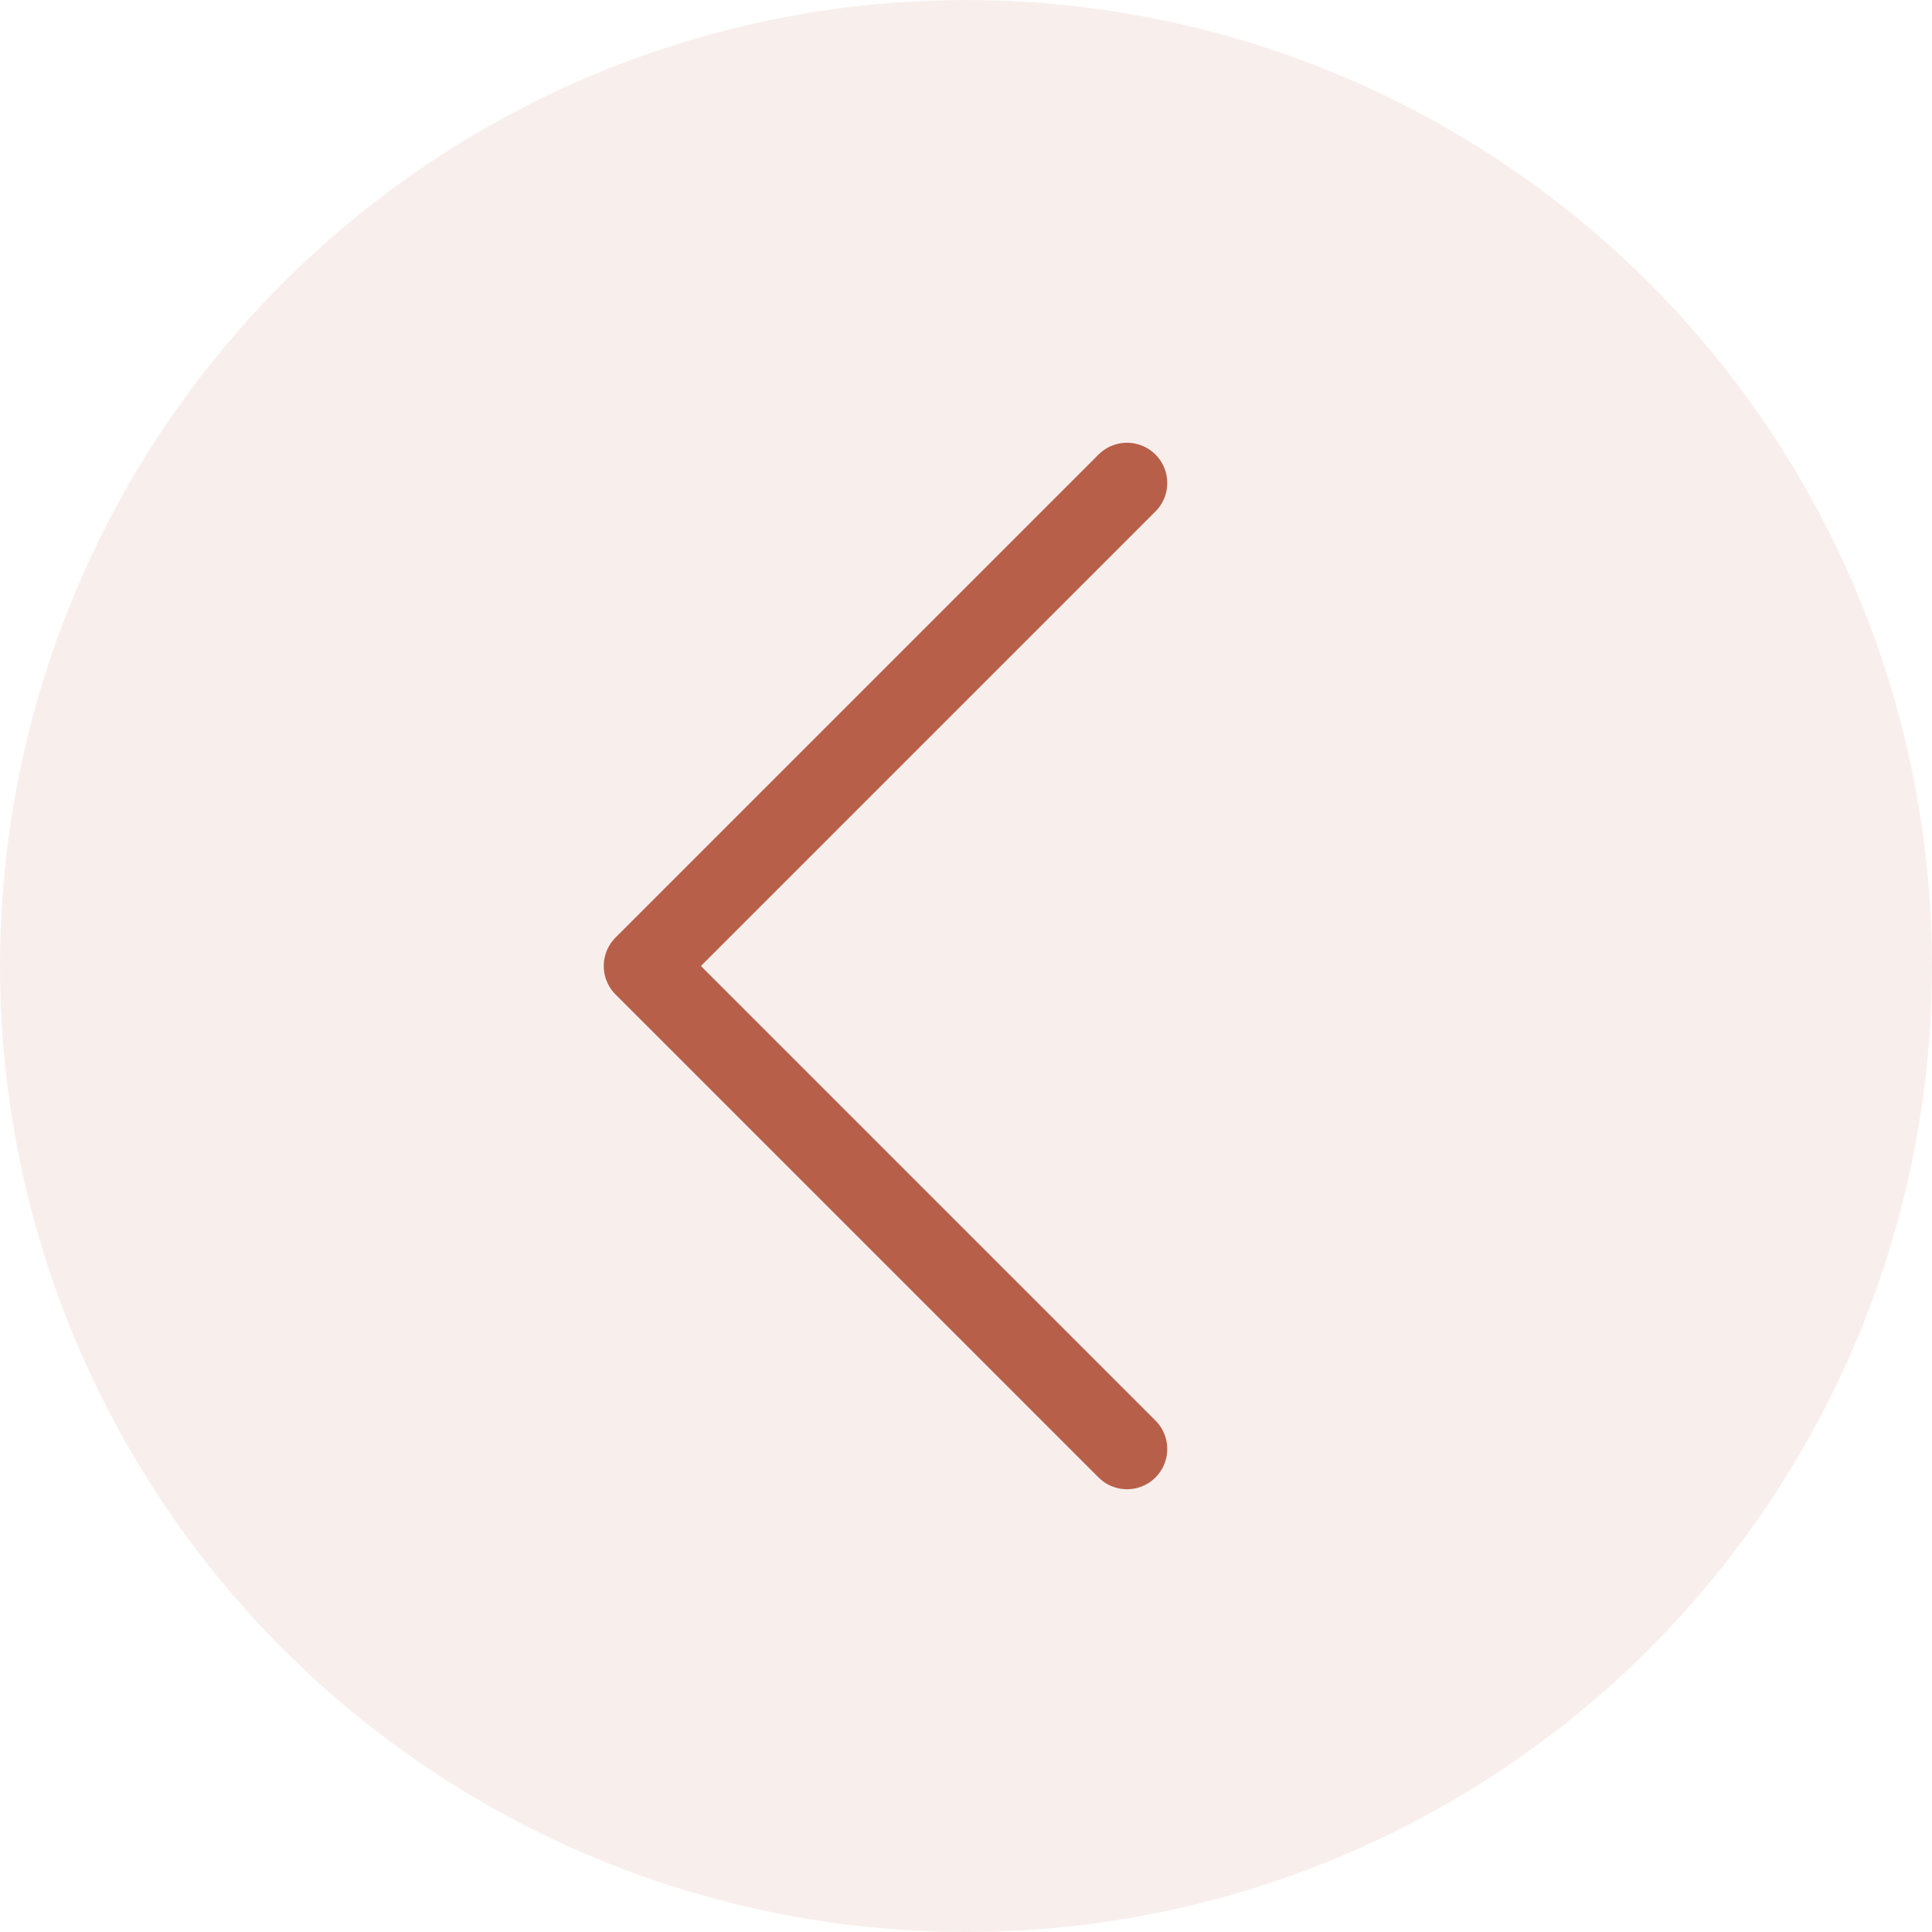
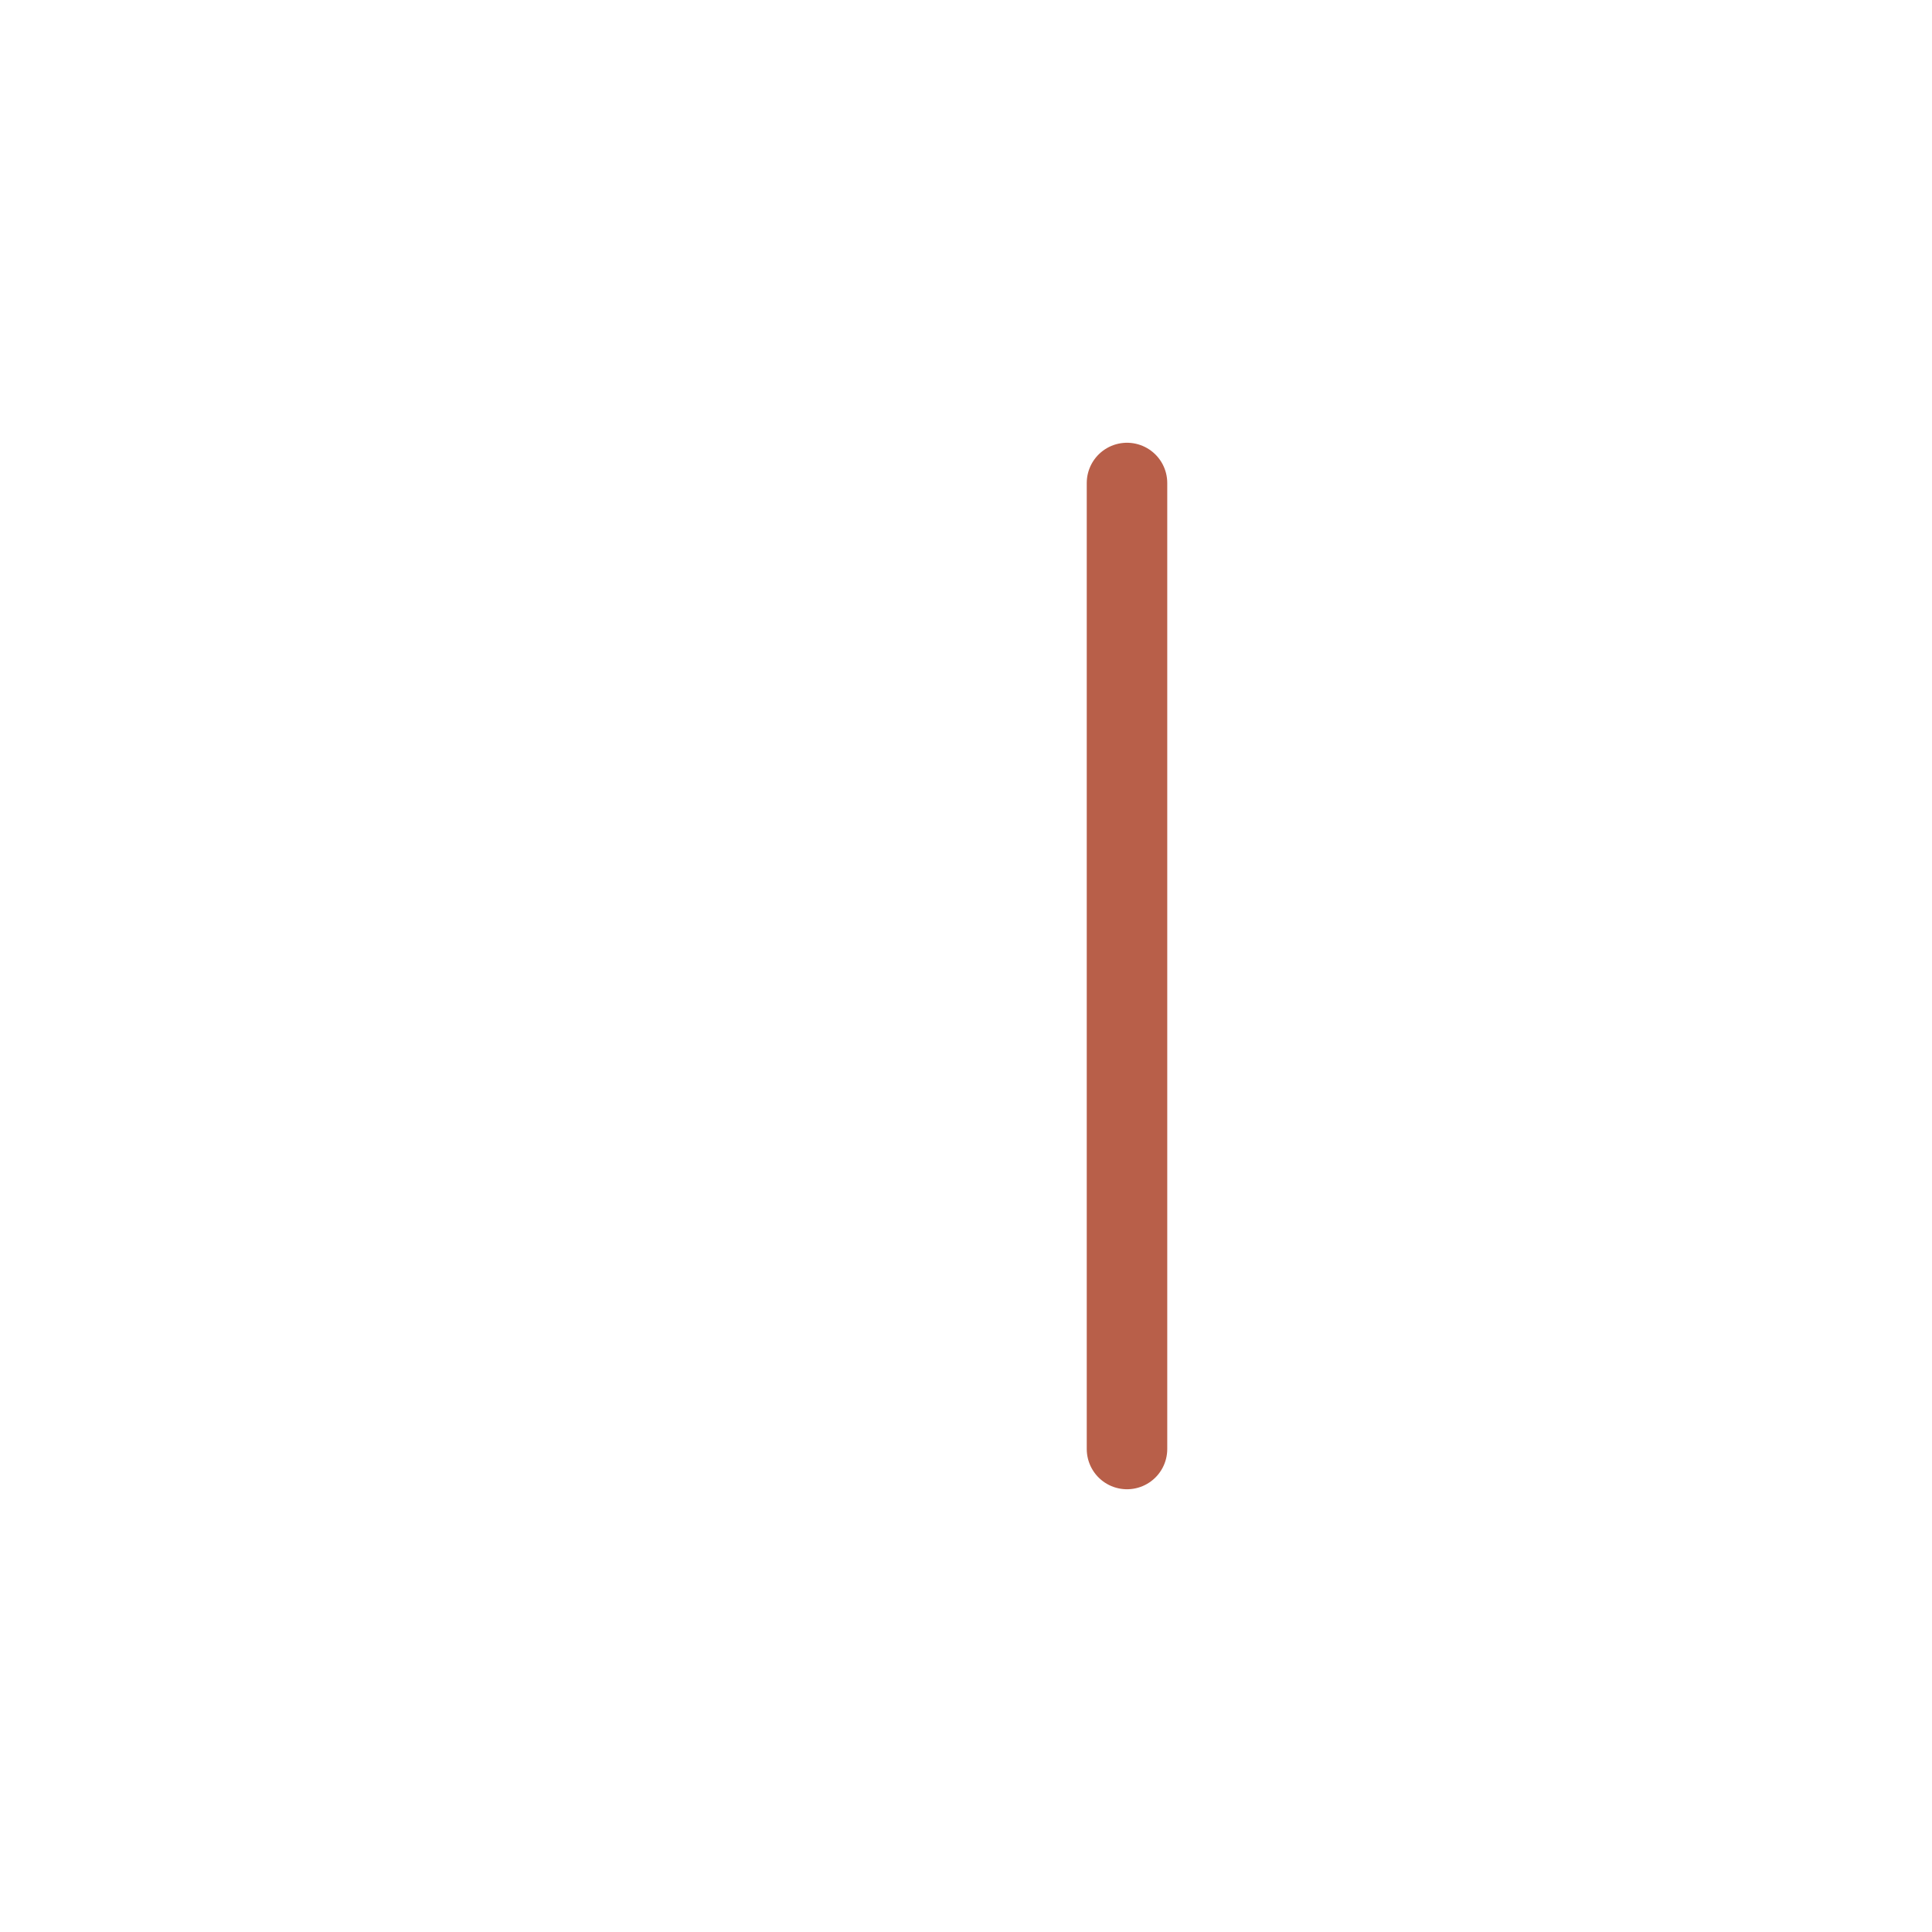
<svg xmlns="http://www.w3.org/2000/svg" width="48" height="48" viewBox="0 0 48 48" fill="none">
-   <circle cx="24" cy="24" r="24" fill="#B85F49" fill-opacity="0.1" />
-   <path d="M28 36L16 24L28 12" stroke="#B85F49" stroke-width="2" stroke-linecap="round" stroke-linejoin="round" />
+   <path d="M28 36L28 12" stroke="#B85F49" stroke-width="2" stroke-linecap="round" stroke-linejoin="round" />
</svg>